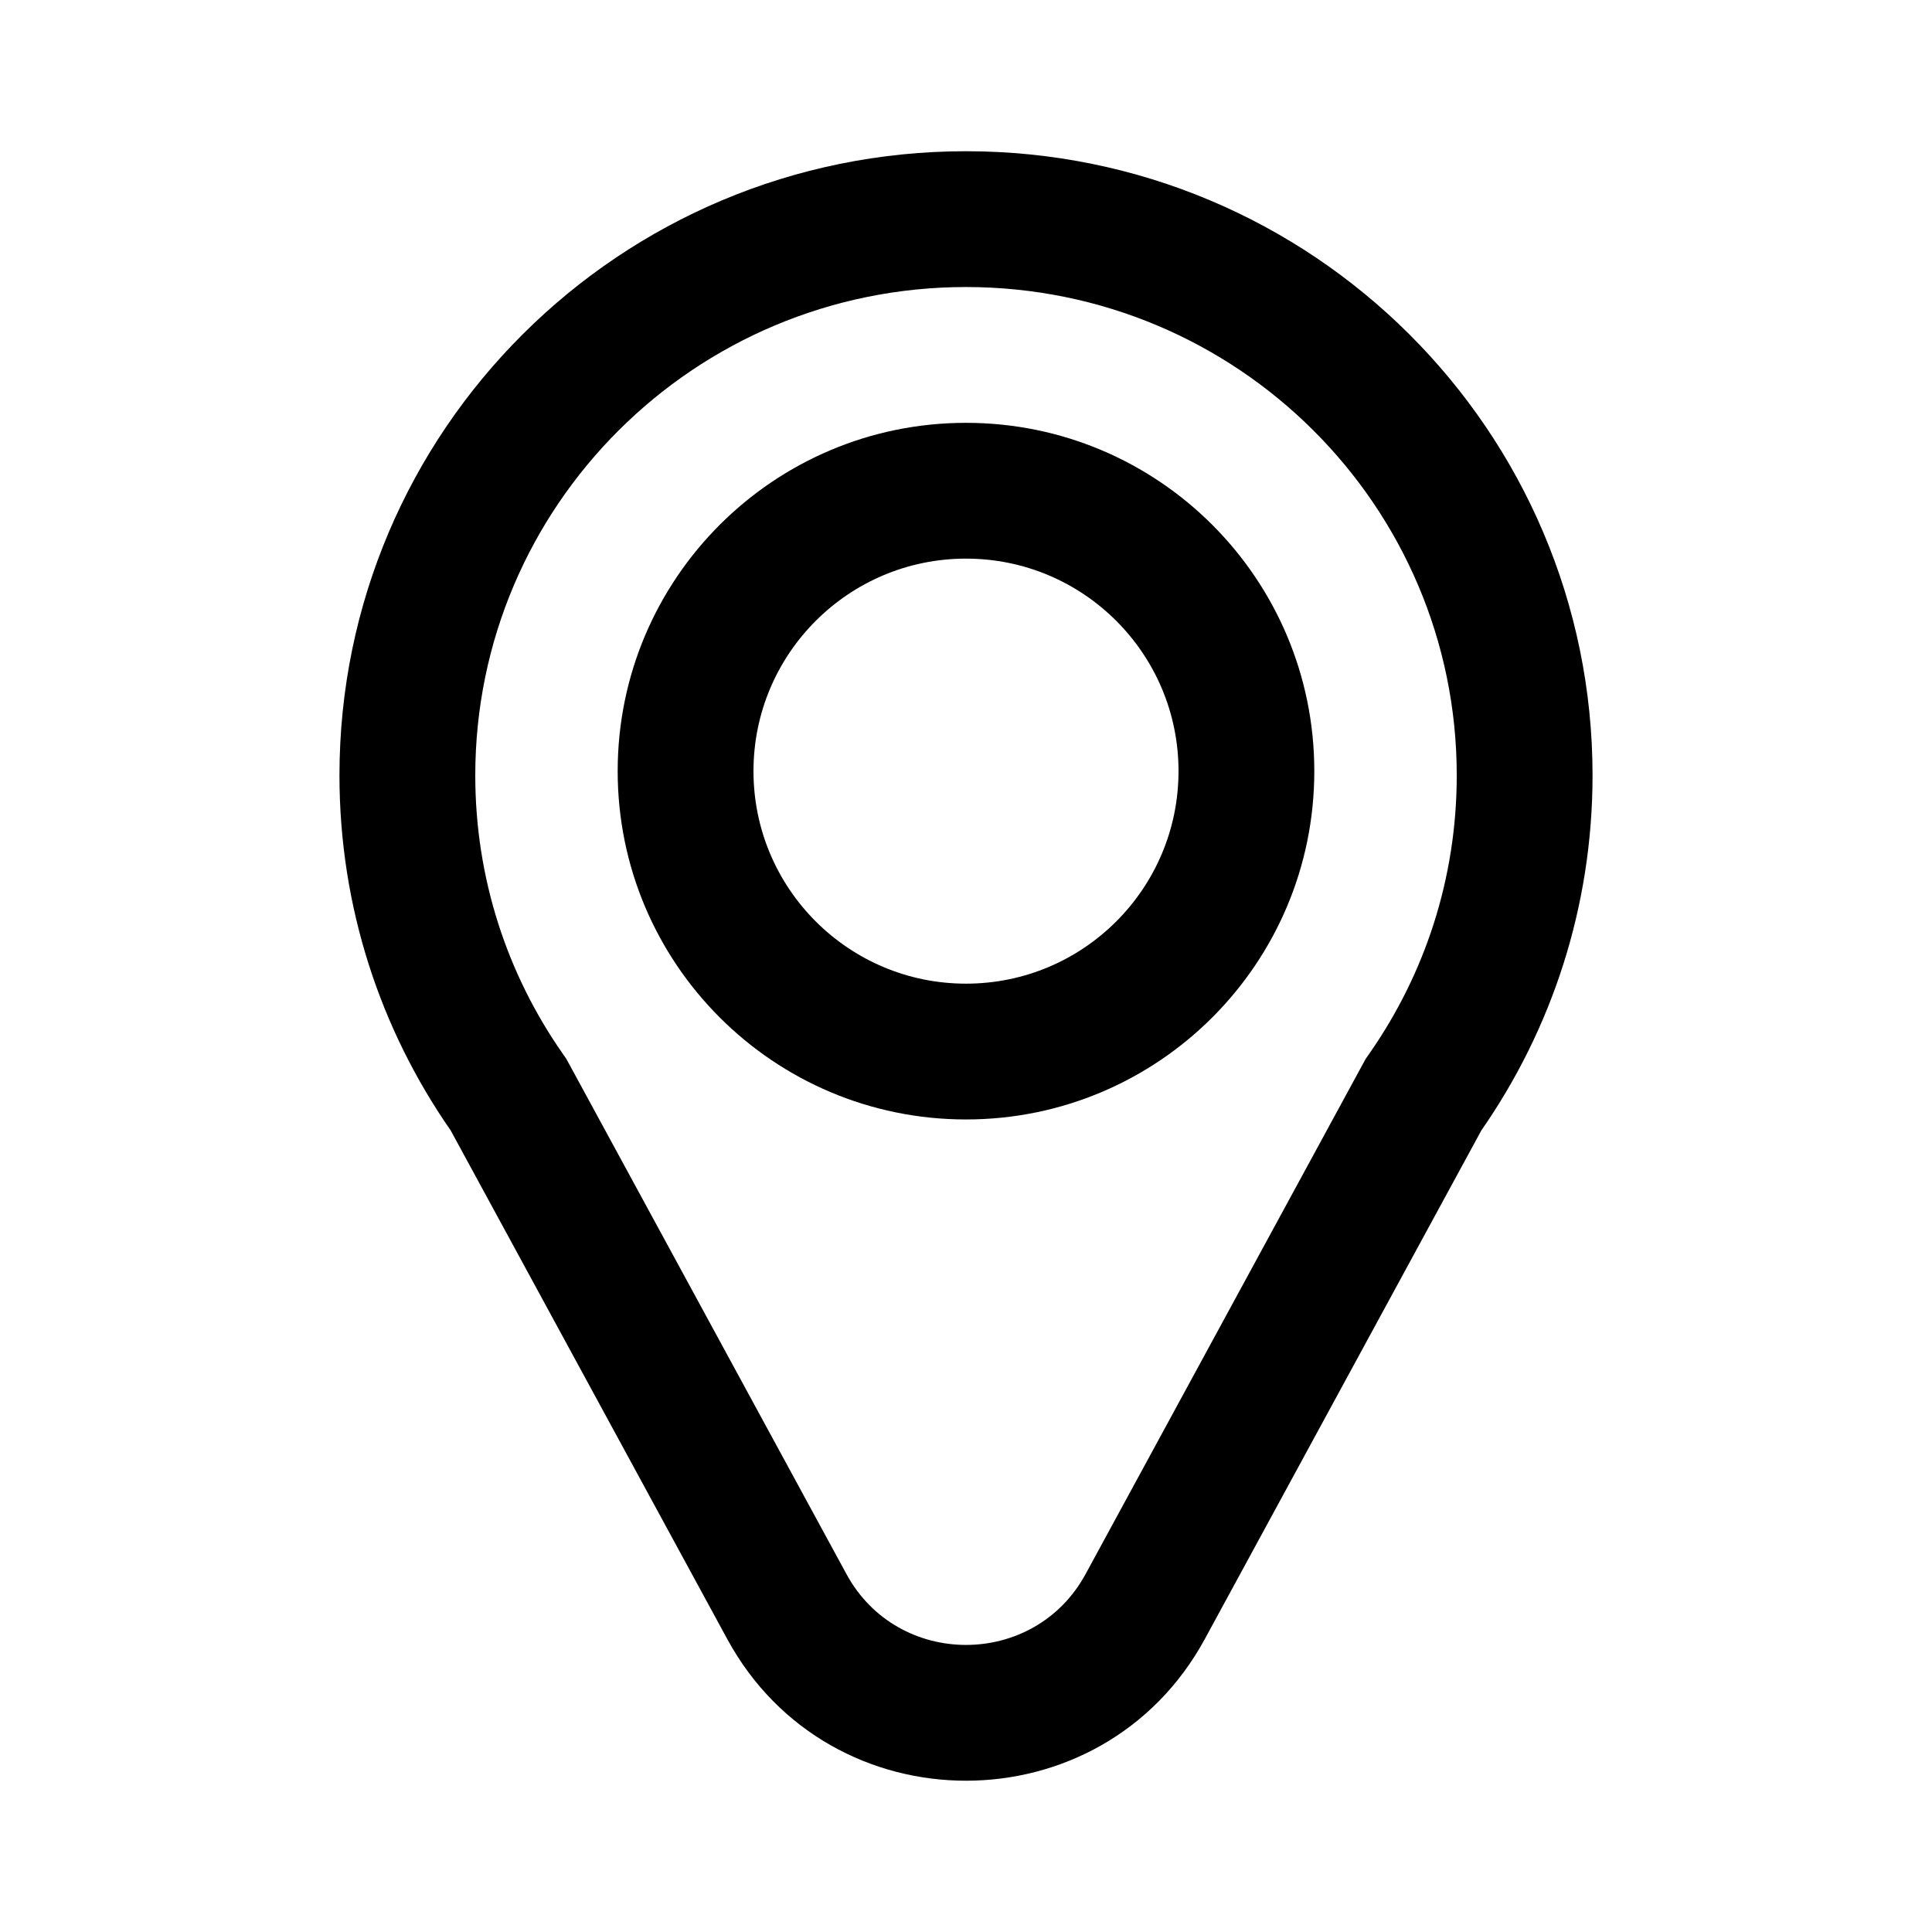
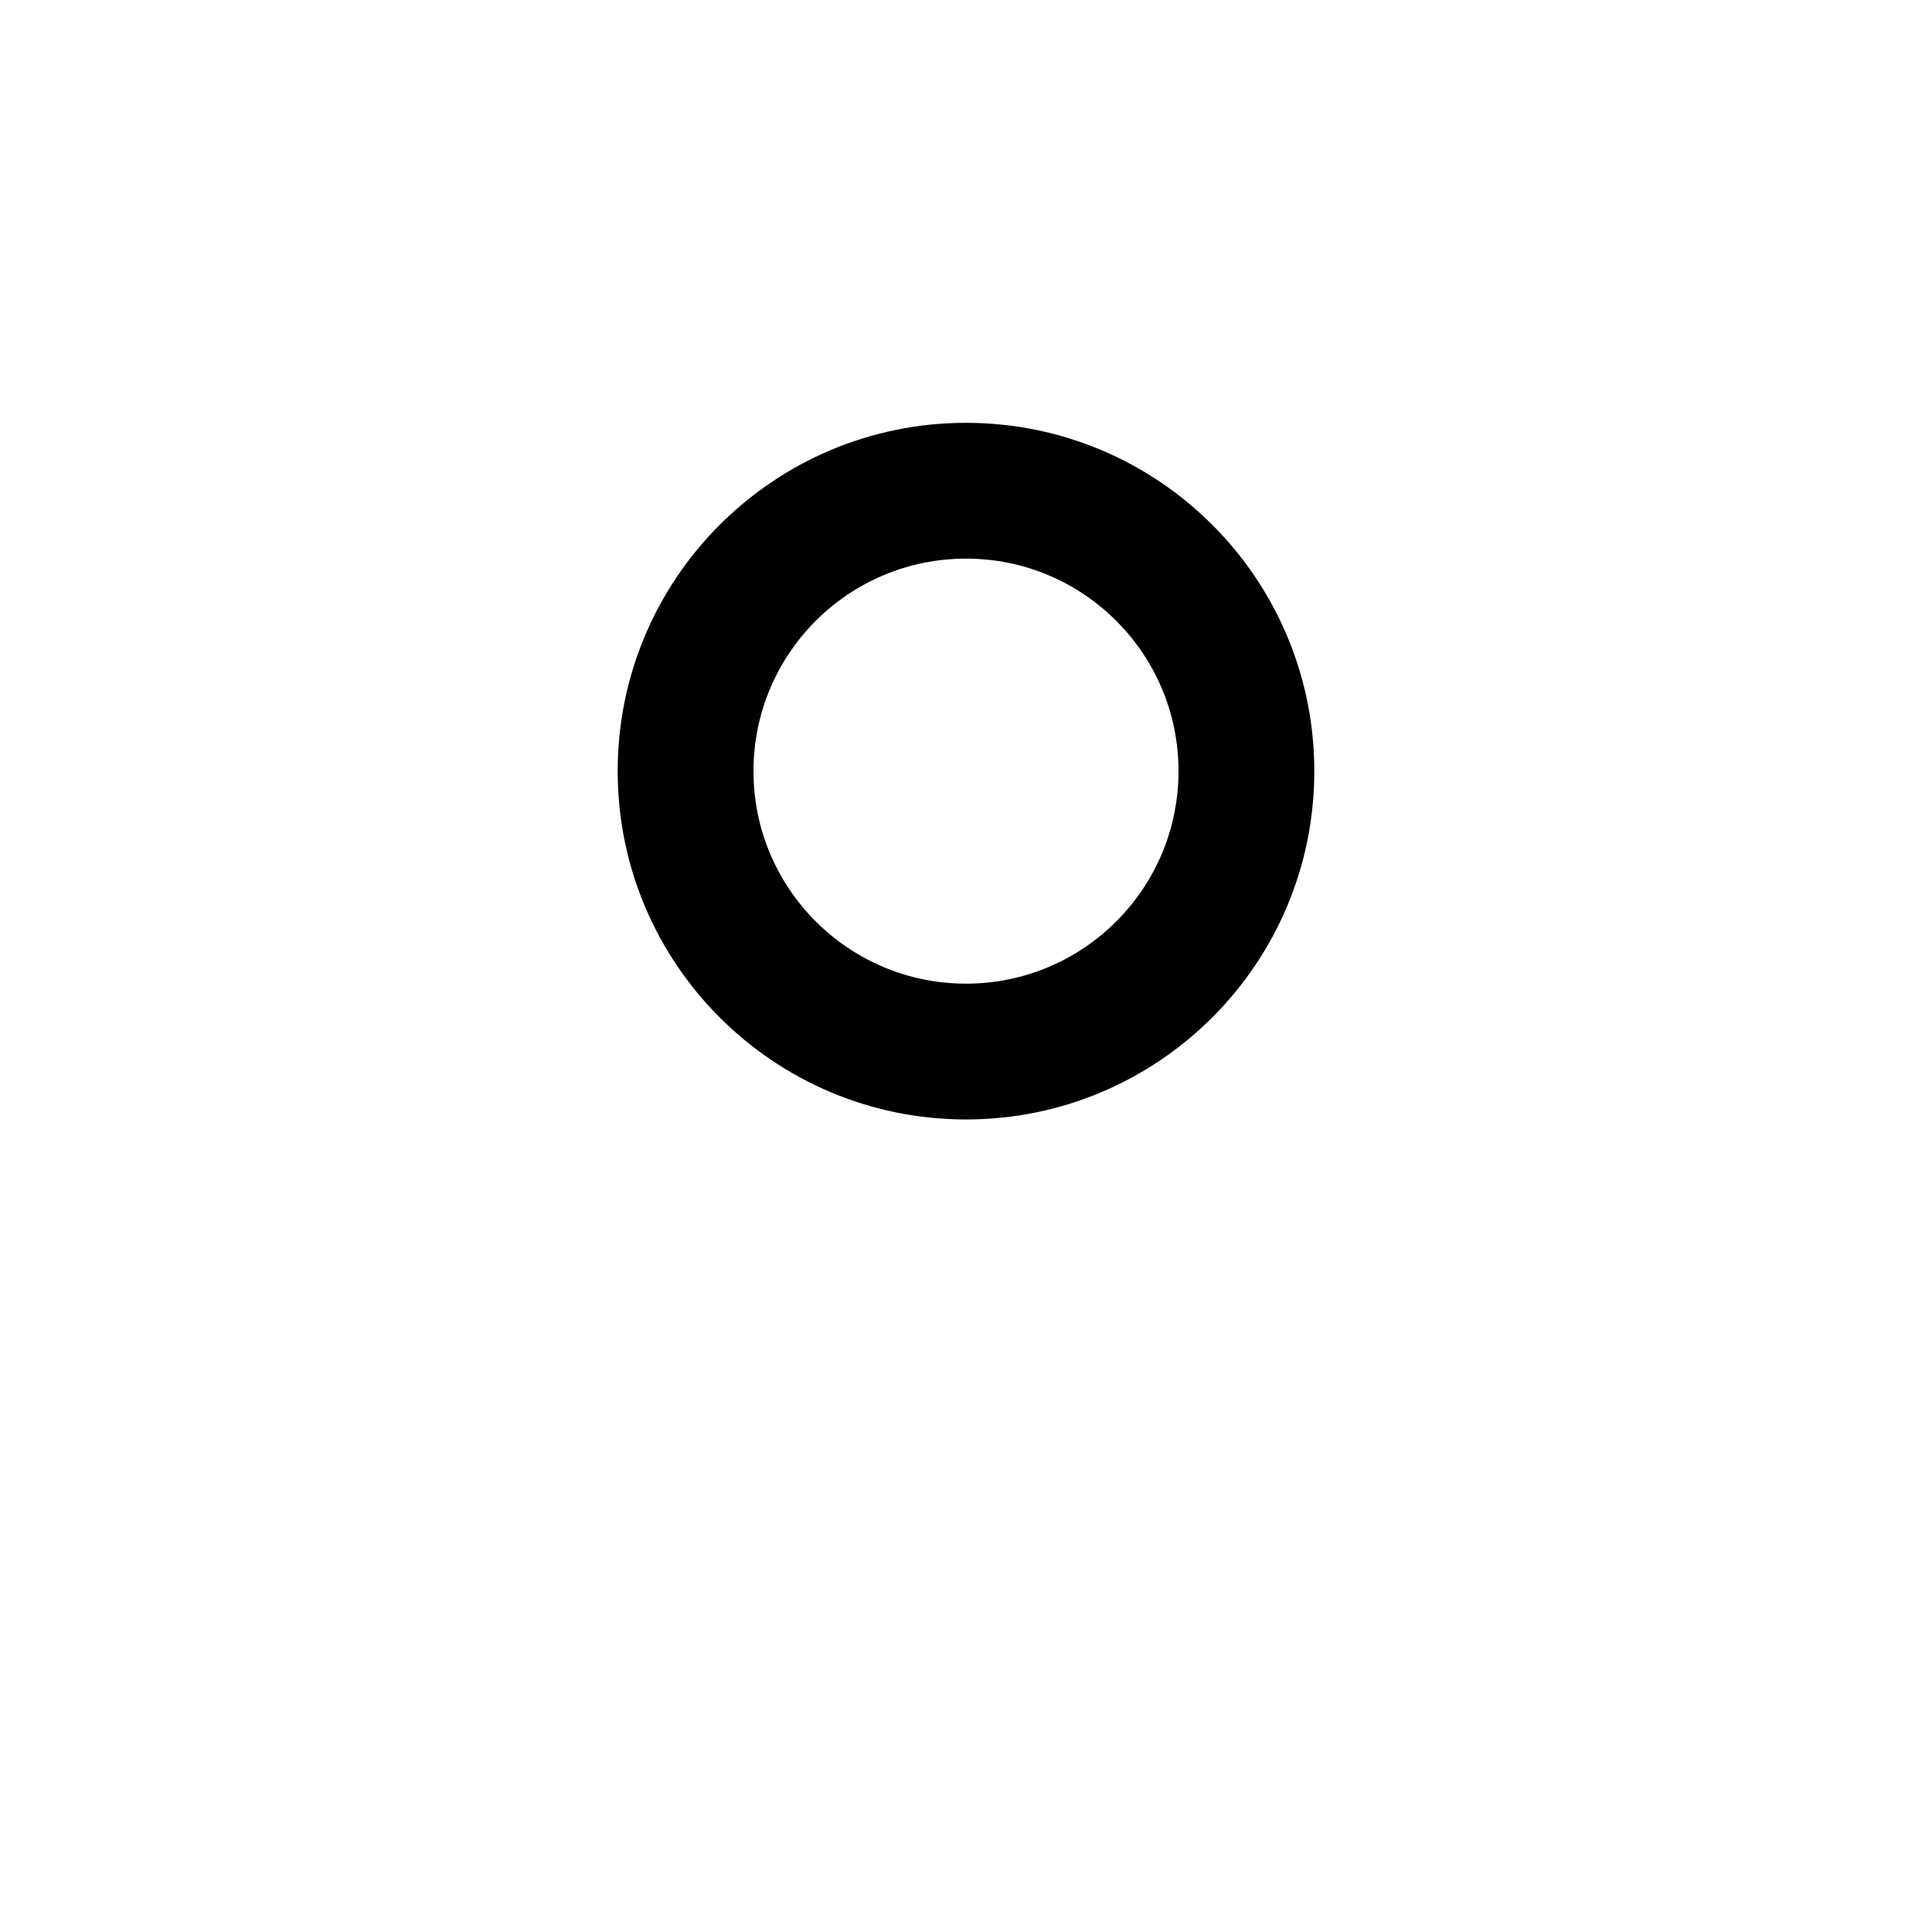
<svg xmlns="http://www.w3.org/2000/svg" fill="#000000" width="800px" height="800px" version="1.1" viewBox="144 144 512 512">
  <g fill-rule="evenodd">
-     <path d="m505.9 424.64 1.129-1.625c14.527-20.883 23.023-46.176 23.023-73.539 0-71.344-58.098-129.41-130.05-129.41-71.957 0-130.05 58.07-130.05 129.41 0 27.363 8.496 52.656 23.02 73.539l1.129 1.625 74.23 136.53c13.594 25.004 49.746 25.004 63.344 0zm-242.47 18.926c-18.582-26.711-29.469-59.137-29.469-94.09 0-91.348 74.34-165.4 166.04-165.4s166.04 74.051 166.04 165.4c0 34.953-10.887 67.379-29.465 94.09l-73.285 134.79c-27.219 50.07-99.352 50.07-126.57 0z" />
    <path d="m400 404.68c31.105 0 56.32-25.215 56.32-56.32s-25.215-56.32-56.32-56.32-56.32 25.215-56.32 56.32 25.215 56.32 56.32 56.32zm0 35.988c50.98 0 92.305-41.328 92.305-92.309s-41.324-92.305-92.305-92.305-92.309 41.324-92.309 92.305 41.328 92.309 92.309 92.309z" />
  </g>
</svg>